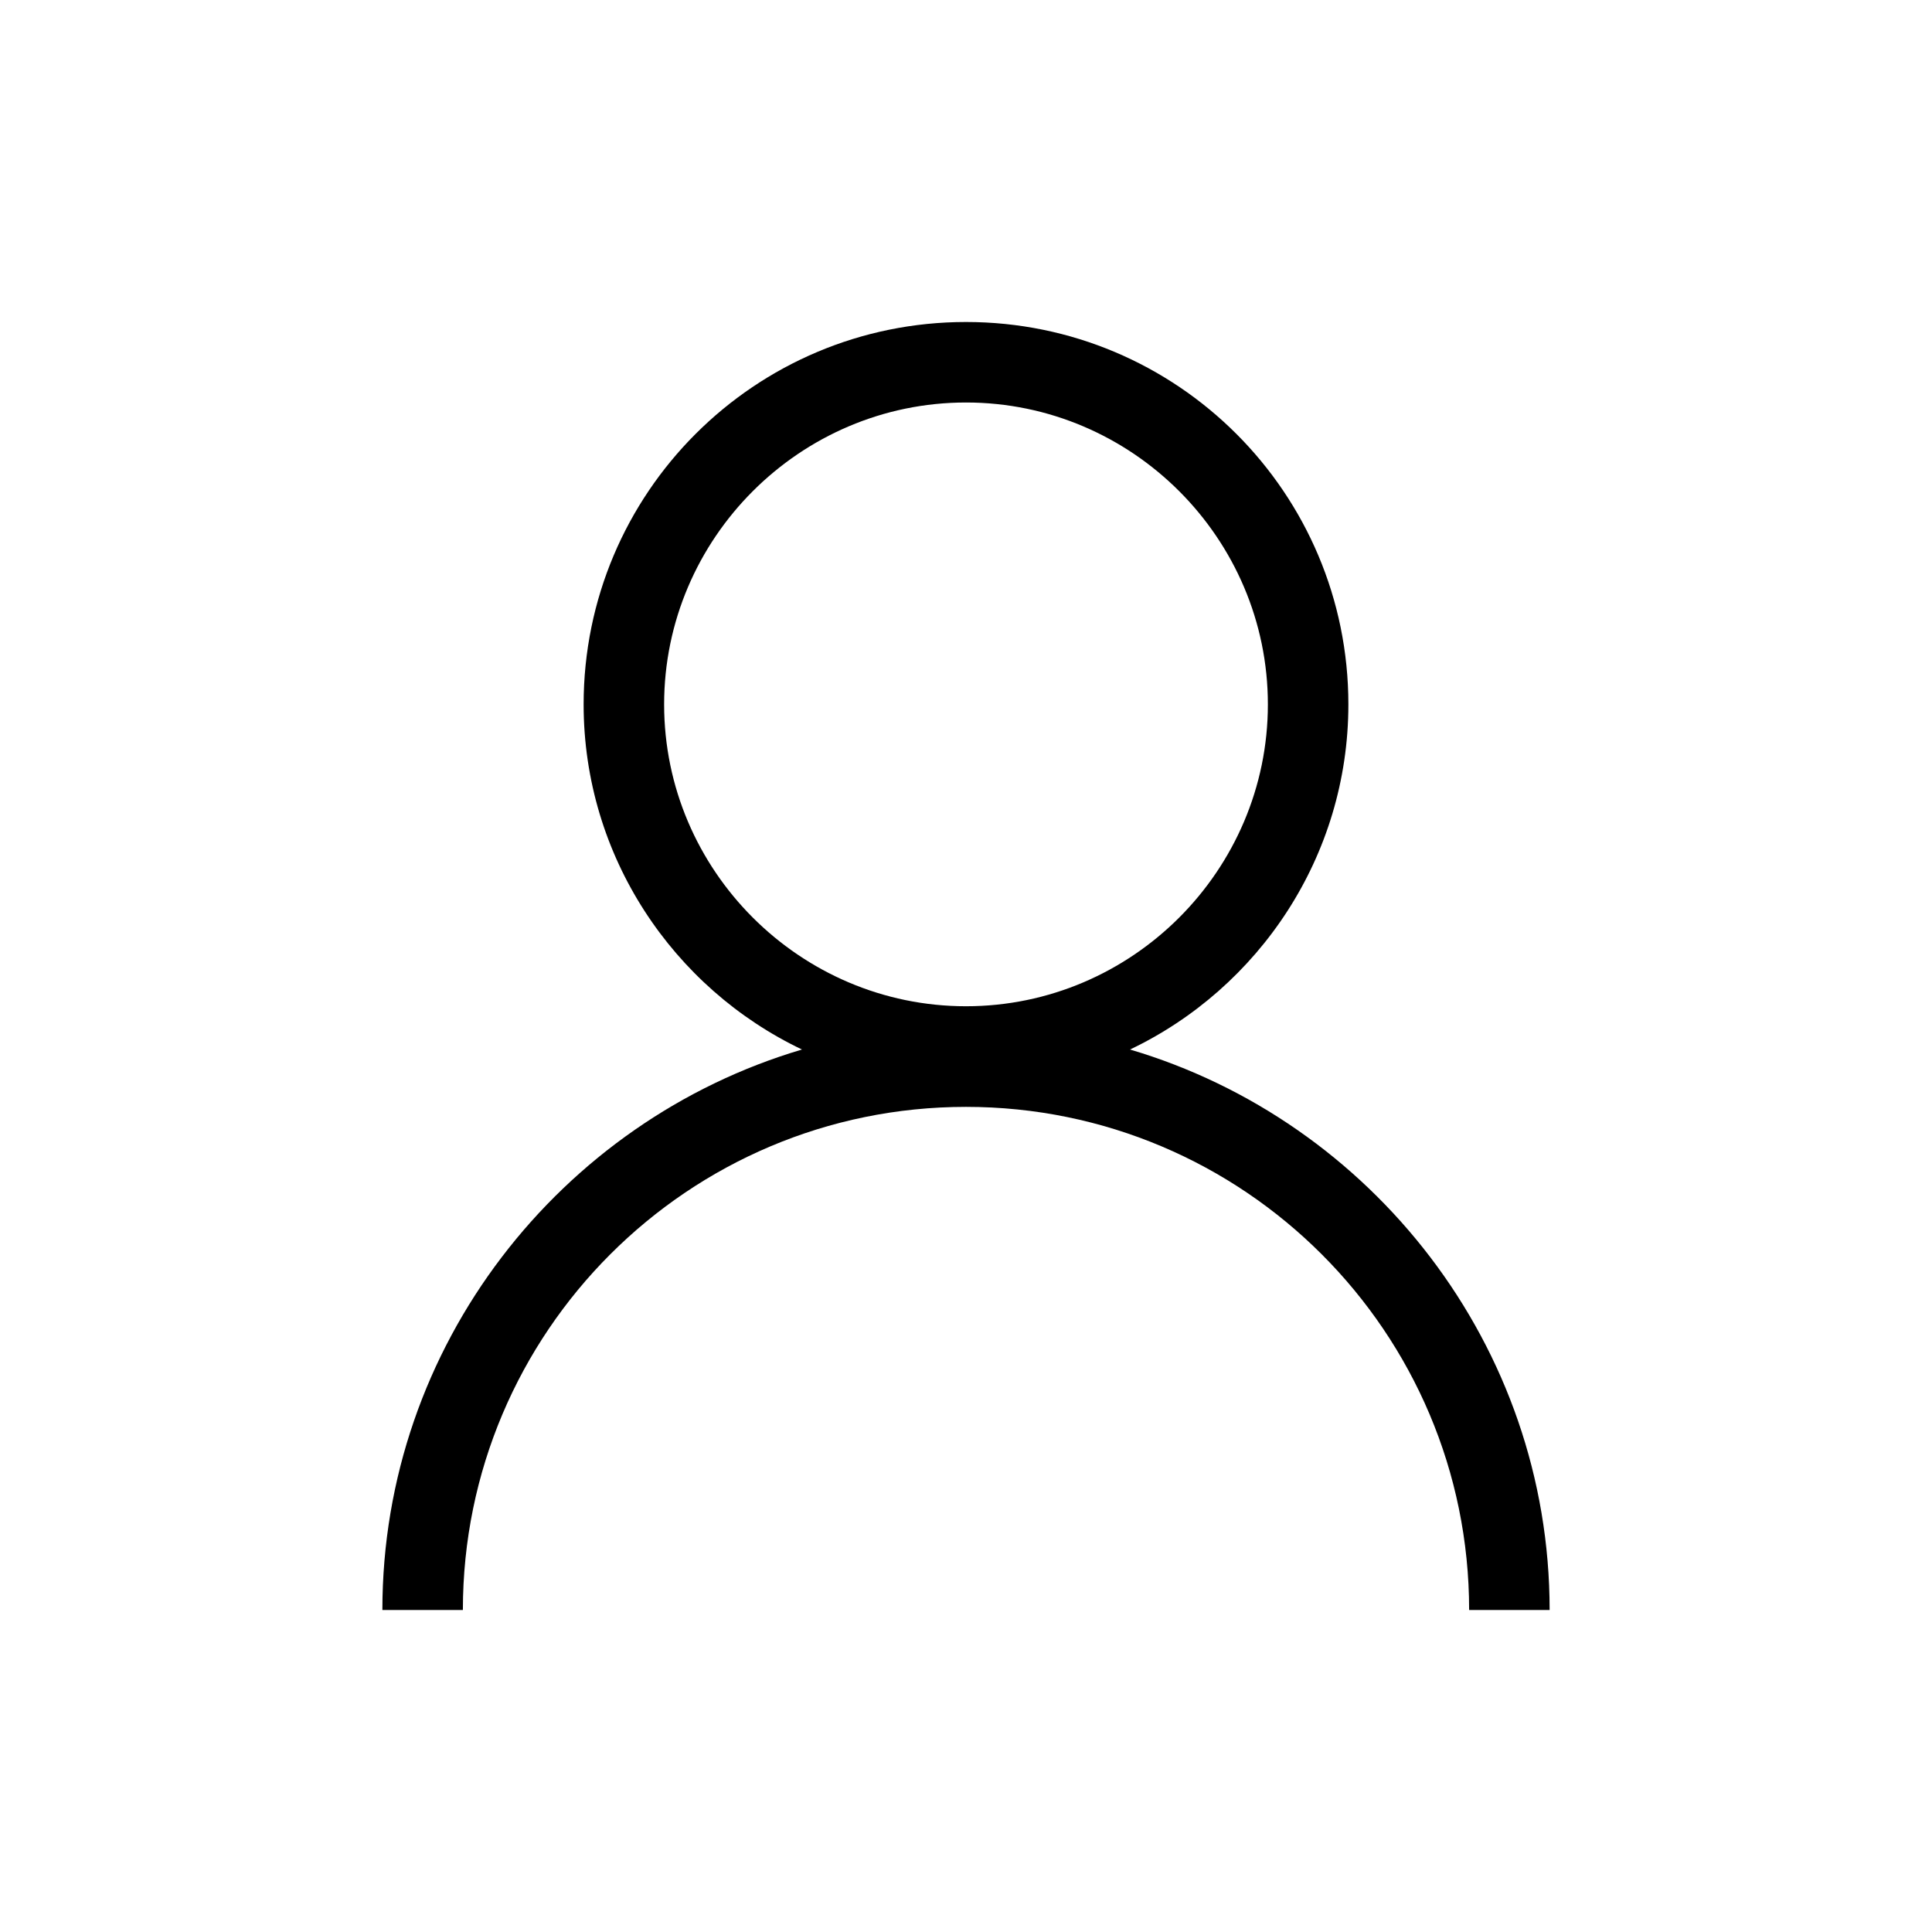
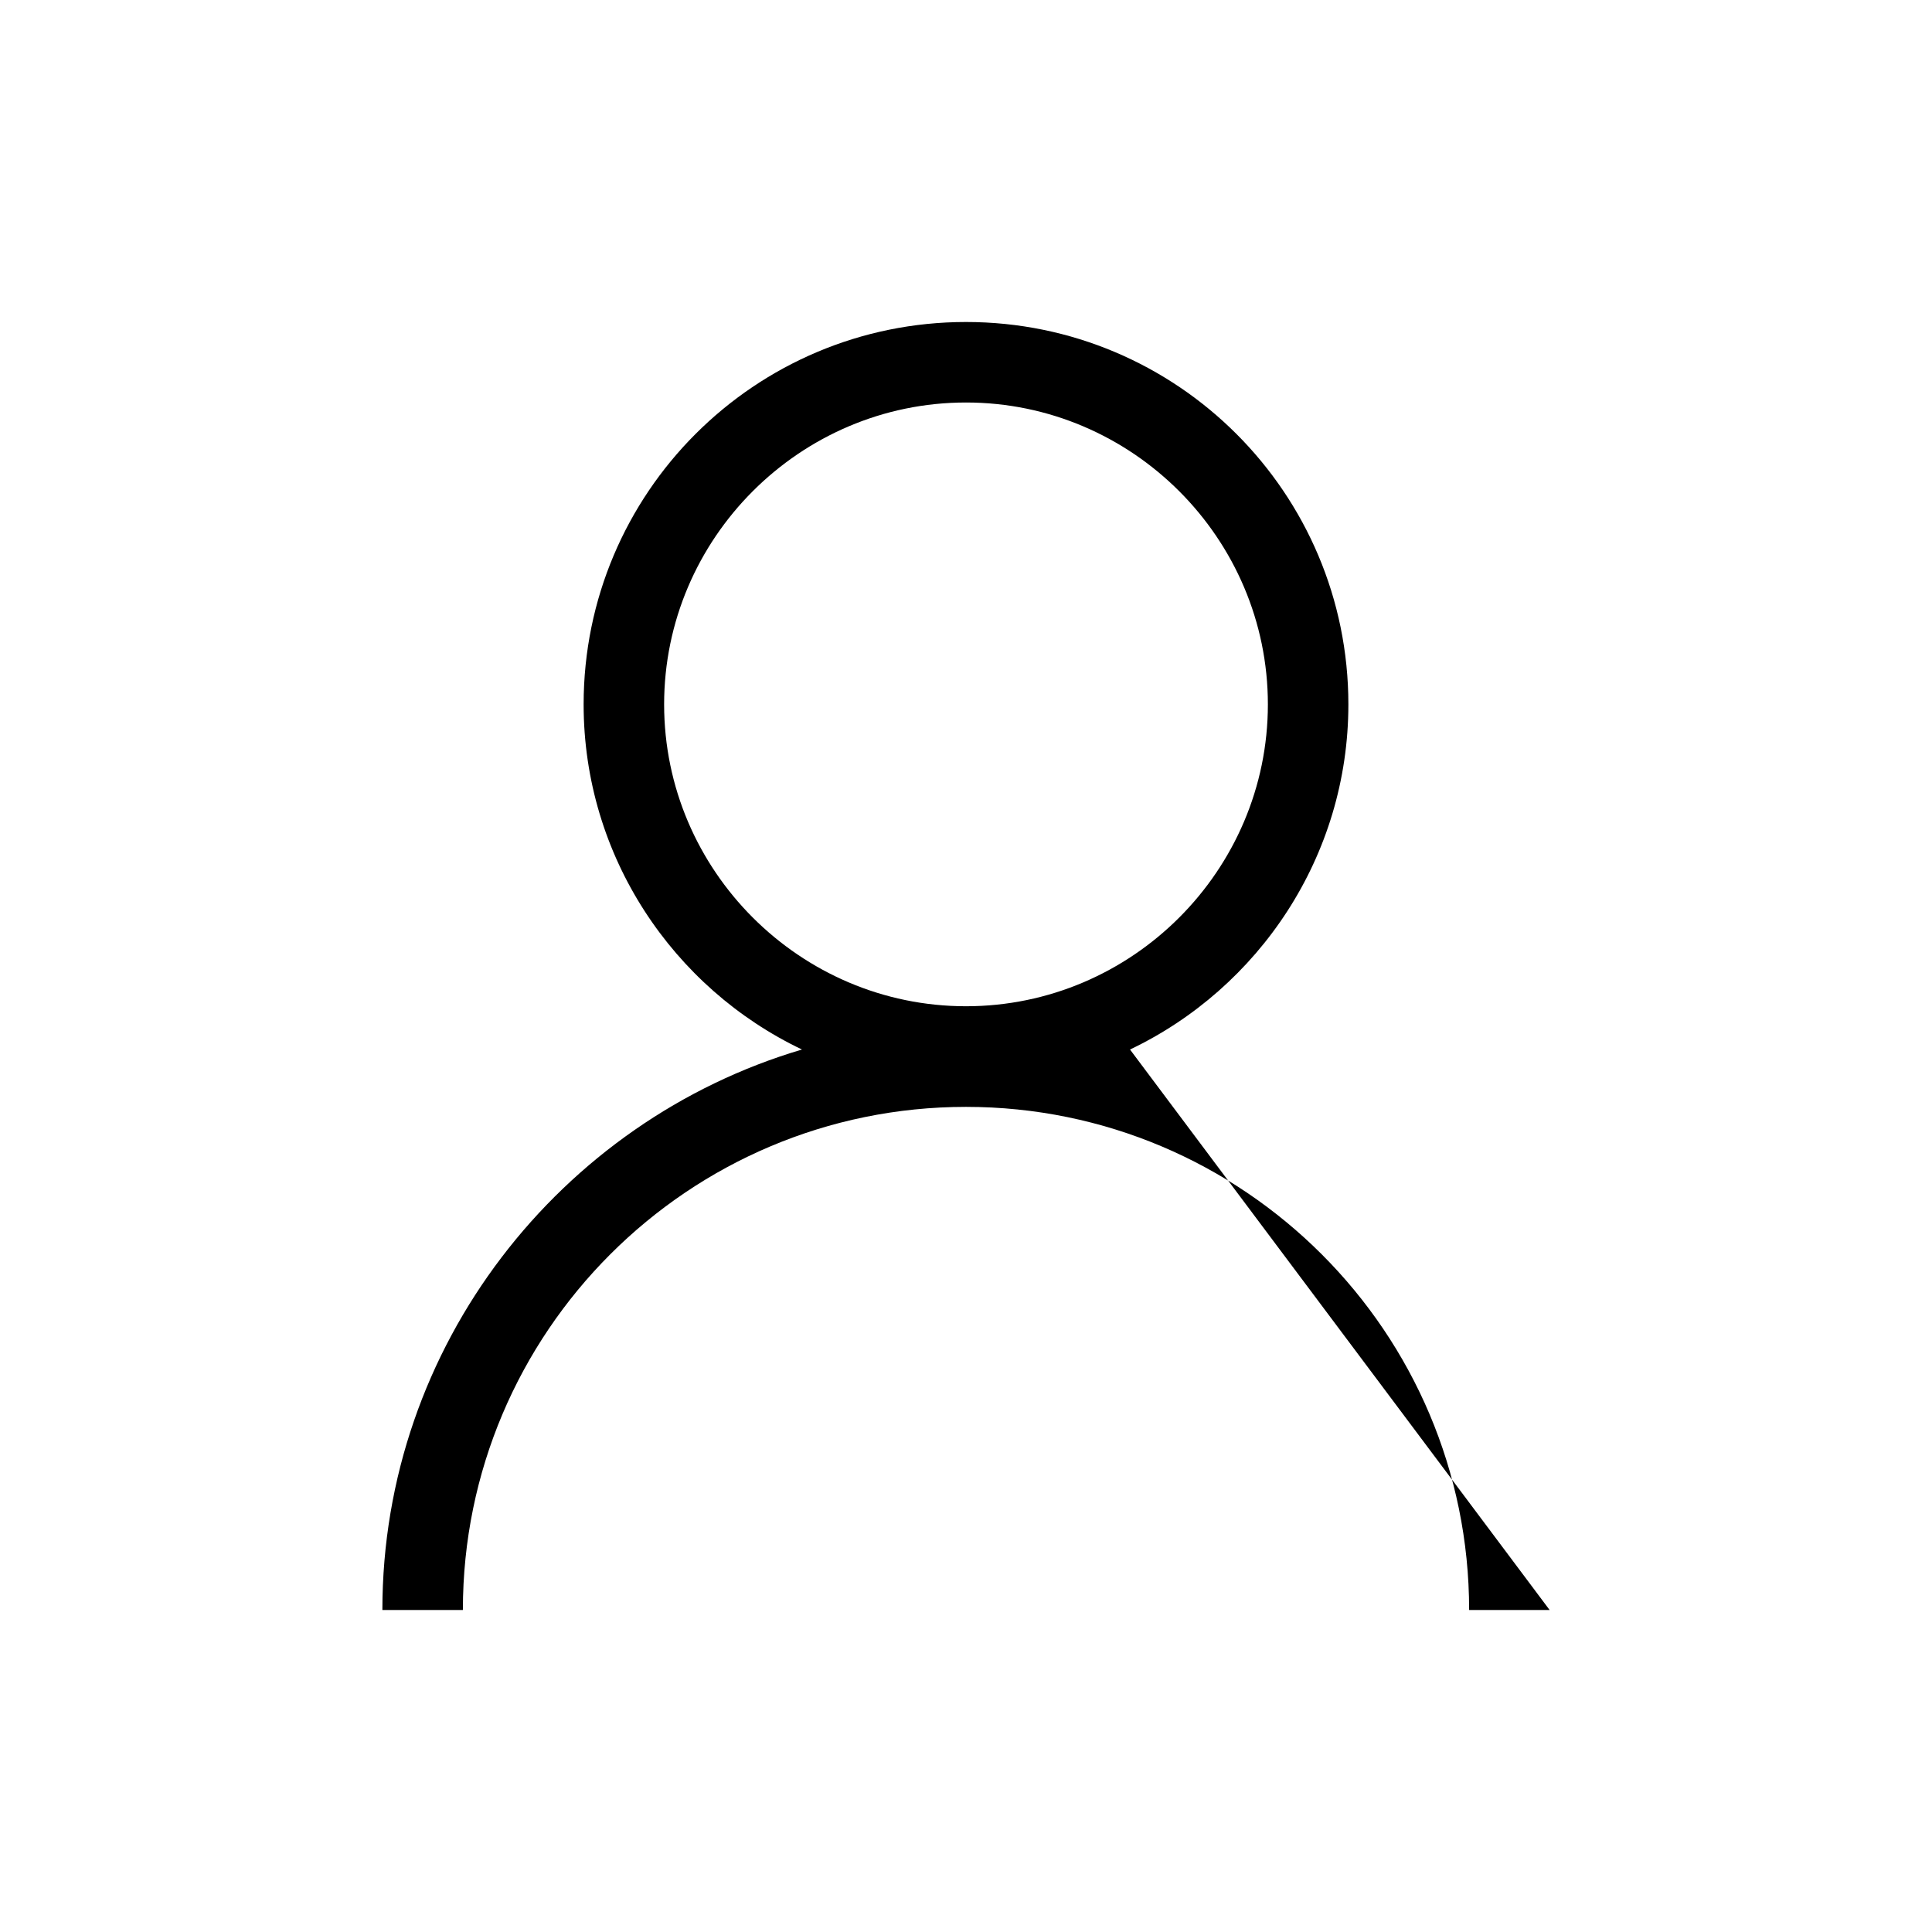
<svg xmlns="http://www.w3.org/2000/svg" version="1.1" id="Ebene_1" x="0px" y="0px" viewBox="0 0 192 192" style="enable-background:new 0 0 192 192;" xml:space="preserve">
  <g id="Icon_x5F_contour">
-     <path d="M112.3,104.3C125.1,98.2,134,85.1,134,70c0-21-17-38-38-38S58,49,58,70c0,15.1,8.9,28.2,21.7,34.3   C55.7,111.4,38,133.7,38,160h8c0-27.6,22.4-50,50-50s50,22.4,50,50h8C154,133.7,136.3,111.4,112.3,104.3z M66,70   c0-16.5,13.5-30,30-30s30,13.5,30,30s-13.5,30-30,30S66,86.5,66,70z" />
+     <path d="M112.3,104.3C125.1,98.2,134,85.1,134,70c0-21-17-38-38-38S58,49,58,70c0,15.1,8.9,28.2,21.7,34.3   C55.7,111.4,38,133.7,38,160h8c0-27.6,22.4-50,50-50s50,22.4,50,50h8z M66,70   c0-16.5,13.5-30,30-30s30,13.5,30,30s-13.5,30-30,30S66,86.5,66,70z" />
  </g>
</svg>